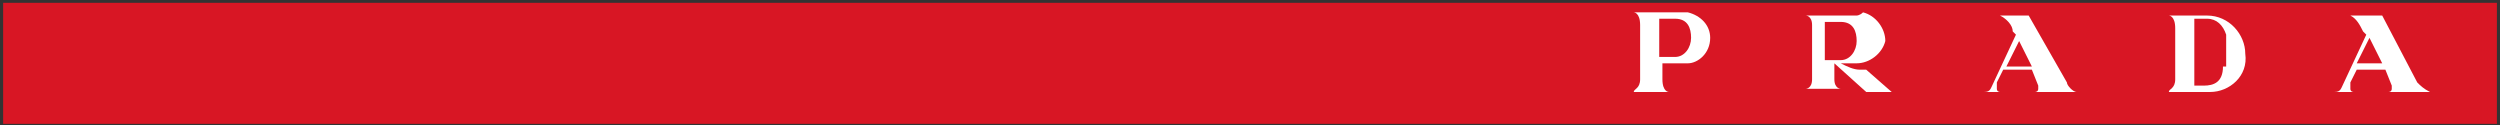
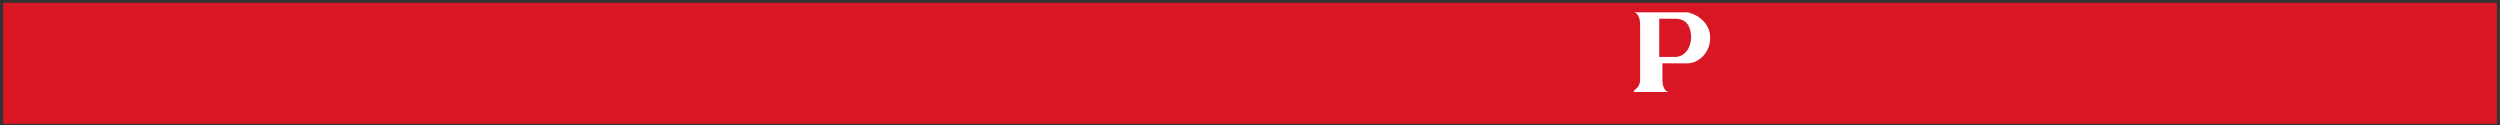
<svg xmlns="http://www.w3.org/2000/svg" width="280" height="14" viewBox="0 0 280 14" fill="none">
  <rect x="0" y="0" width="280" height="14" fill="#333333" stroke="none" />
  <path d="M0.352 0.315H279.652V13.87H0.352V0.315Z" fill="#D81624" />
-   <path d="M272.158 10.302C271.445 9.946 271.088 9.589 270.731 9.232L266.808 1.741H263.597H263.241C263.954 2.098 264.311 2.812 264.667 3.525L265.024 3.882L262.527 9.232C262.17 9.946 262.17 10.302 261.457 10.302M261.814 10.302H263.597C263.597 10.302 263.241 10.302 263.241 9.946C263.241 9.589 263.241 9.589 263.241 9.232L263.954 7.805H267.164L267.878 9.589V9.946C267.878 10.302 267.521 10.302 267.521 10.302H271.445M266.808 7.092H263.954L265.381 4.238L266.808 7.092Z" fill="white" />
-   <path d="M251.471 6.022C251.471 3.882 249.688 1.741 247.191 1.741H242.91C242.91 1.741 243.624 1.741 243.624 3.168V8.876C243.624 9.946 242.91 9.946 242.91 10.302H247.547C249.688 10.302 251.828 8.519 251.471 6.022C251.828 6.022 251.828 6.022 251.471 6.022ZM248.974 7.449C248.974 9.232 247.904 9.589 246.834 9.589H245.764V2.098H247.191C248.261 2.098 248.974 2.812 249.331 3.882V4.238V7.449H248.974Z" fill="white" />
-   <path d="M227.569 7.449H224.716L226.142 4.595L227.569 7.449ZM232.563 10.302C232.206 10.302 231.493 9.589 231.493 9.232L227.213 1.741H224.002C224.716 2.098 225.429 2.812 225.429 3.525L225.786 3.882L223.289 9.232C222.932 9.946 222.932 10.302 222.219 10.302M222.219 10.302H224.002C224.002 10.302 223.646 10.302 223.646 9.946C223.646 9.589 223.646 9.589 223.646 9.232L224.359 7.805H227.569L228.283 9.589V9.946C228.283 10.302 227.926 10.302 227.926 10.302H232.206" fill="white" />
-   <path d="M211.869 10.302L209.016 7.805C208.659 7.805 208.302 7.805 208.302 7.805C207.589 7.805 206.875 7.448 206.162 7.092H207.946C209.372 7.092 210.799 6.021 211.156 4.595C211.156 3.168 210.086 1.741 208.659 1.384C208.302 1.741 207.946 1.741 207.946 1.741H202.238C202.238 1.741 202.952 1.741 202.952 2.811V8.875C202.952 9.945 202.238 9.945 202.238 9.945H206.162C206.162 9.945 205.449 9.945 205.449 8.875V7.092L209.016 10.302H211.869ZM207.946 4.595C207.946 5.665 207.232 6.735 206.162 6.735H204.379V2.454H206.162C207.589 2.454 207.946 3.525 207.946 4.595Z" fill="white" />
  <path d="M191.541 4.238C191.541 2.811 190.471 1.741 189.044 1.384C189.044 1.384 189.044 1.384 188.688 1.384H182.98C182.98 1.384 183.694 1.384 183.694 2.811V8.875C183.694 9.945 182.98 9.945 182.98 10.302H186.904C186.904 10.302 186.191 10.302 186.191 8.875V7.092H189.044C190.115 7.092 191.541 6.021 191.541 4.238C191.541 4.595 191.541 4.595 191.541 4.238ZM189.401 4.238C189.401 5.308 188.688 6.378 187.618 6.378H185.834V2.098H187.618C189.044 2.098 189.401 3.168 189.401 4.238Z" fill="white" />
</svg>